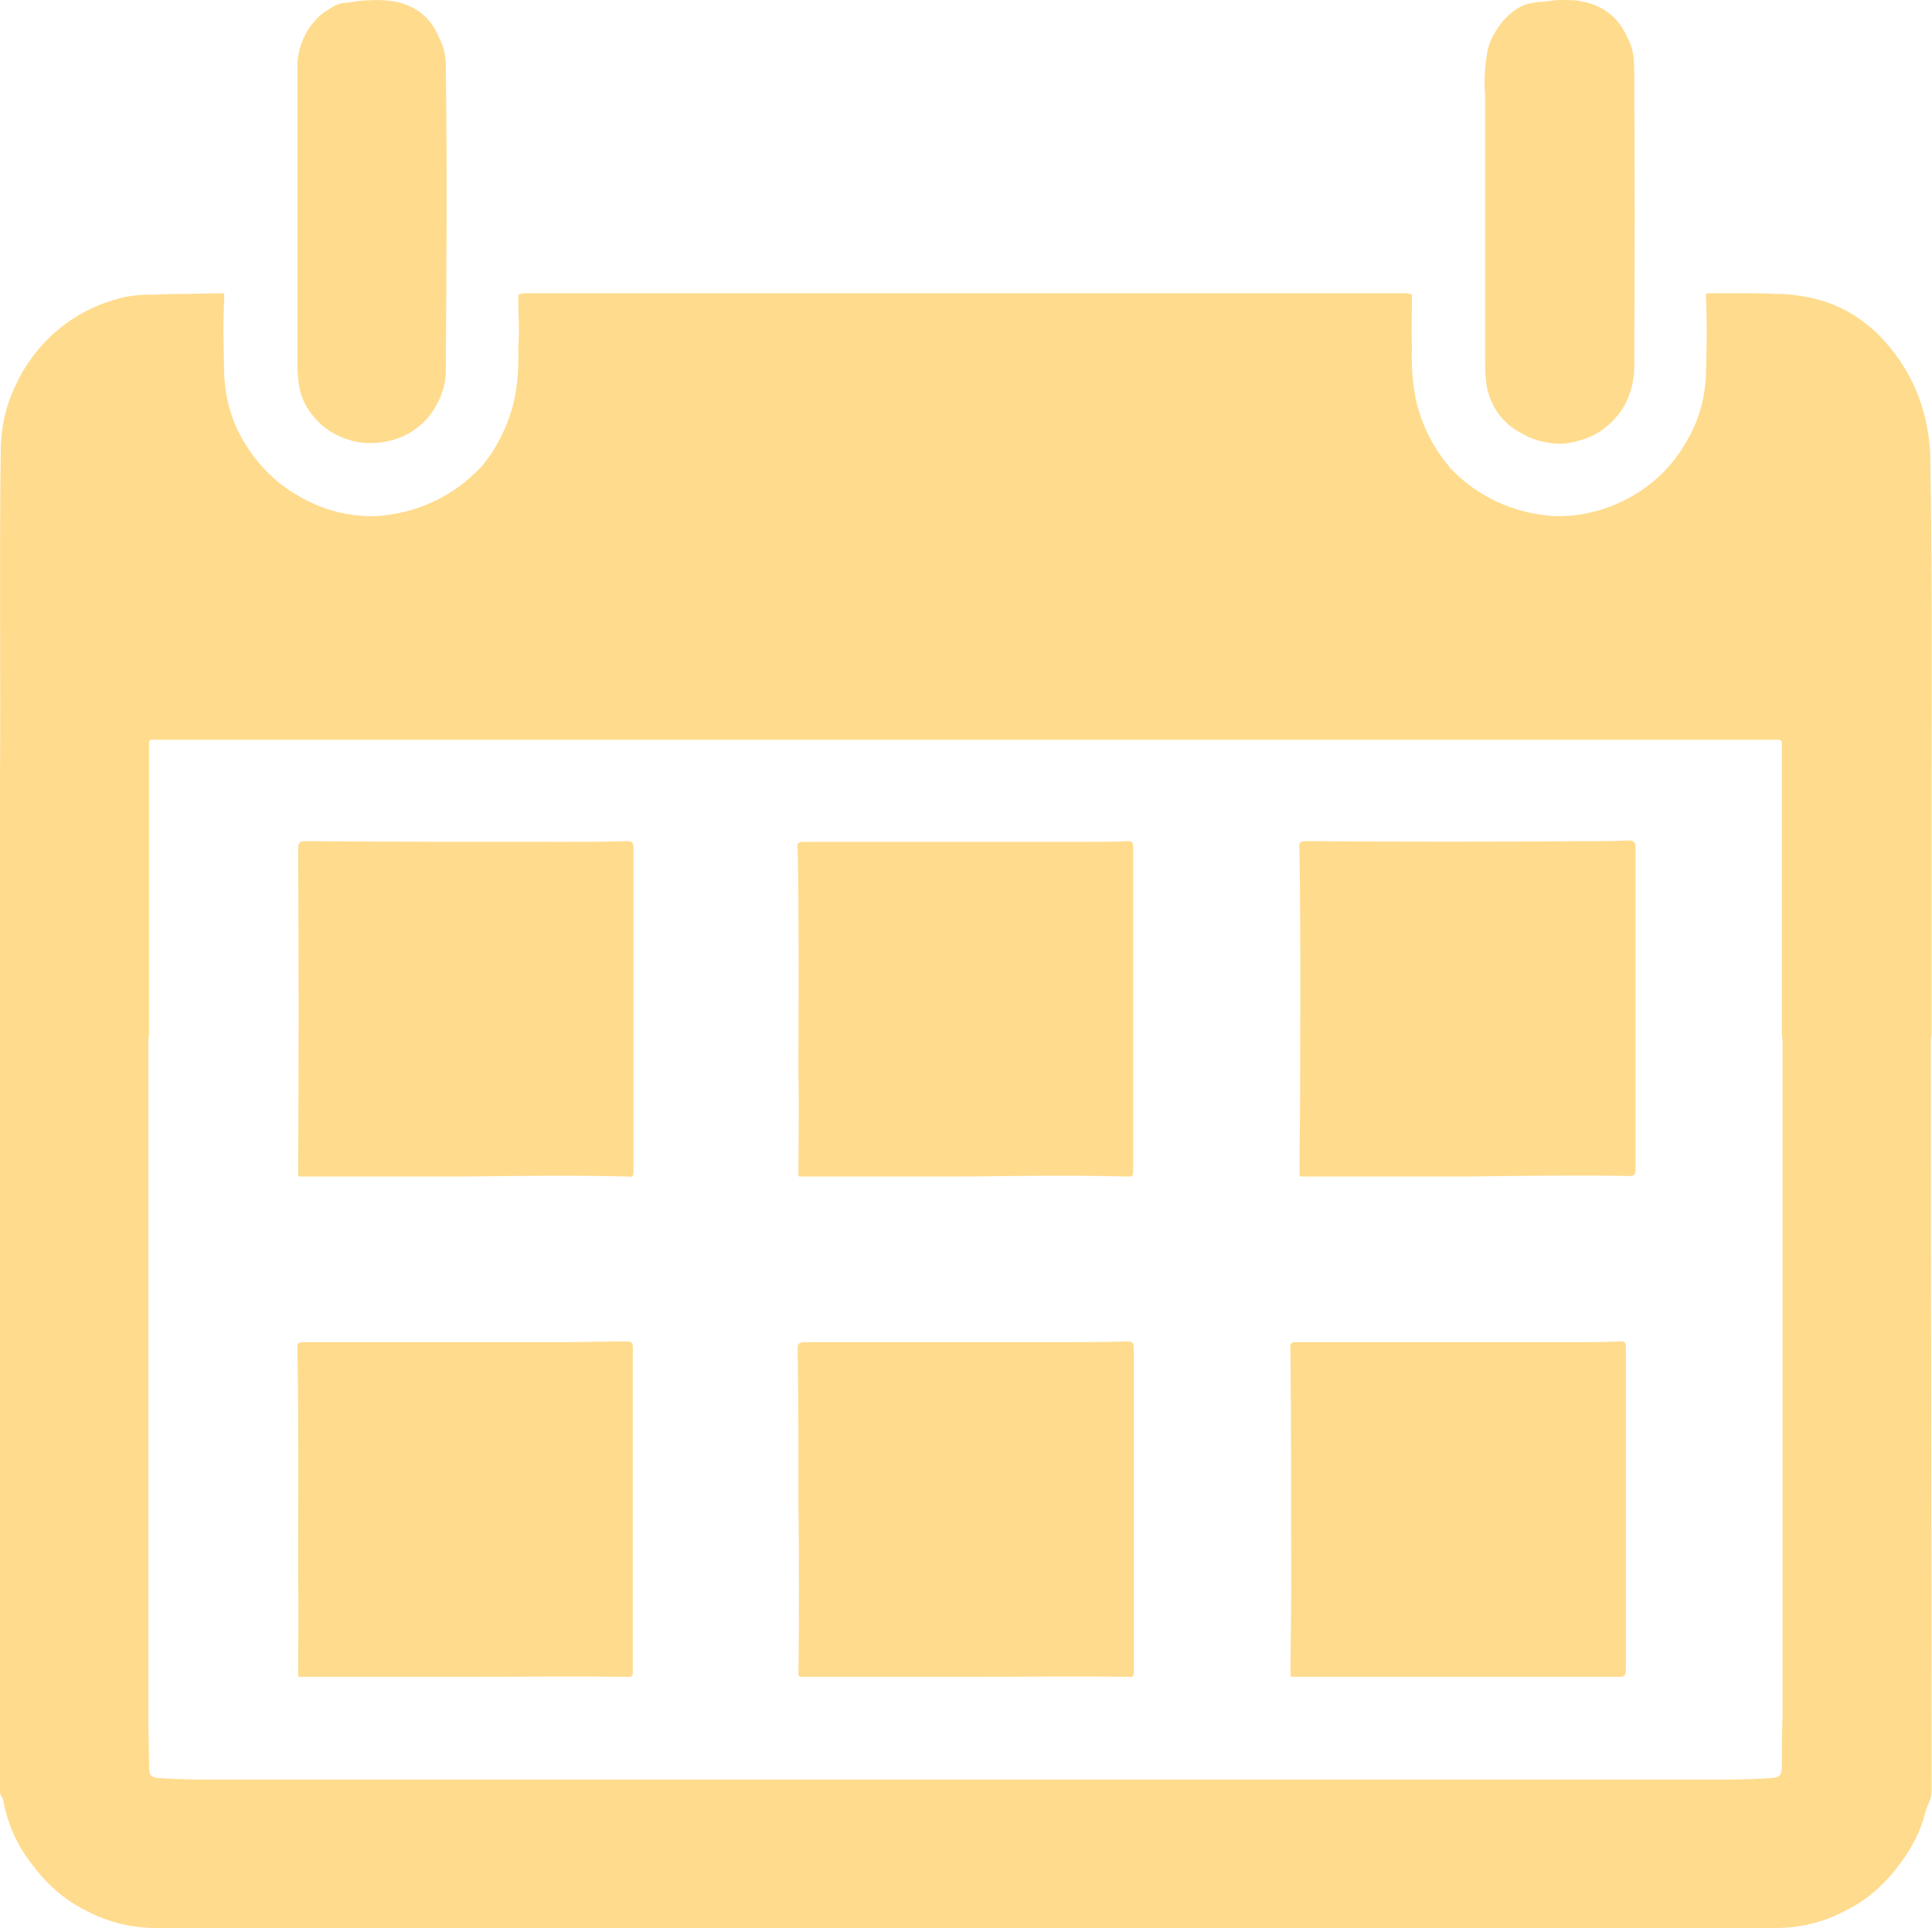
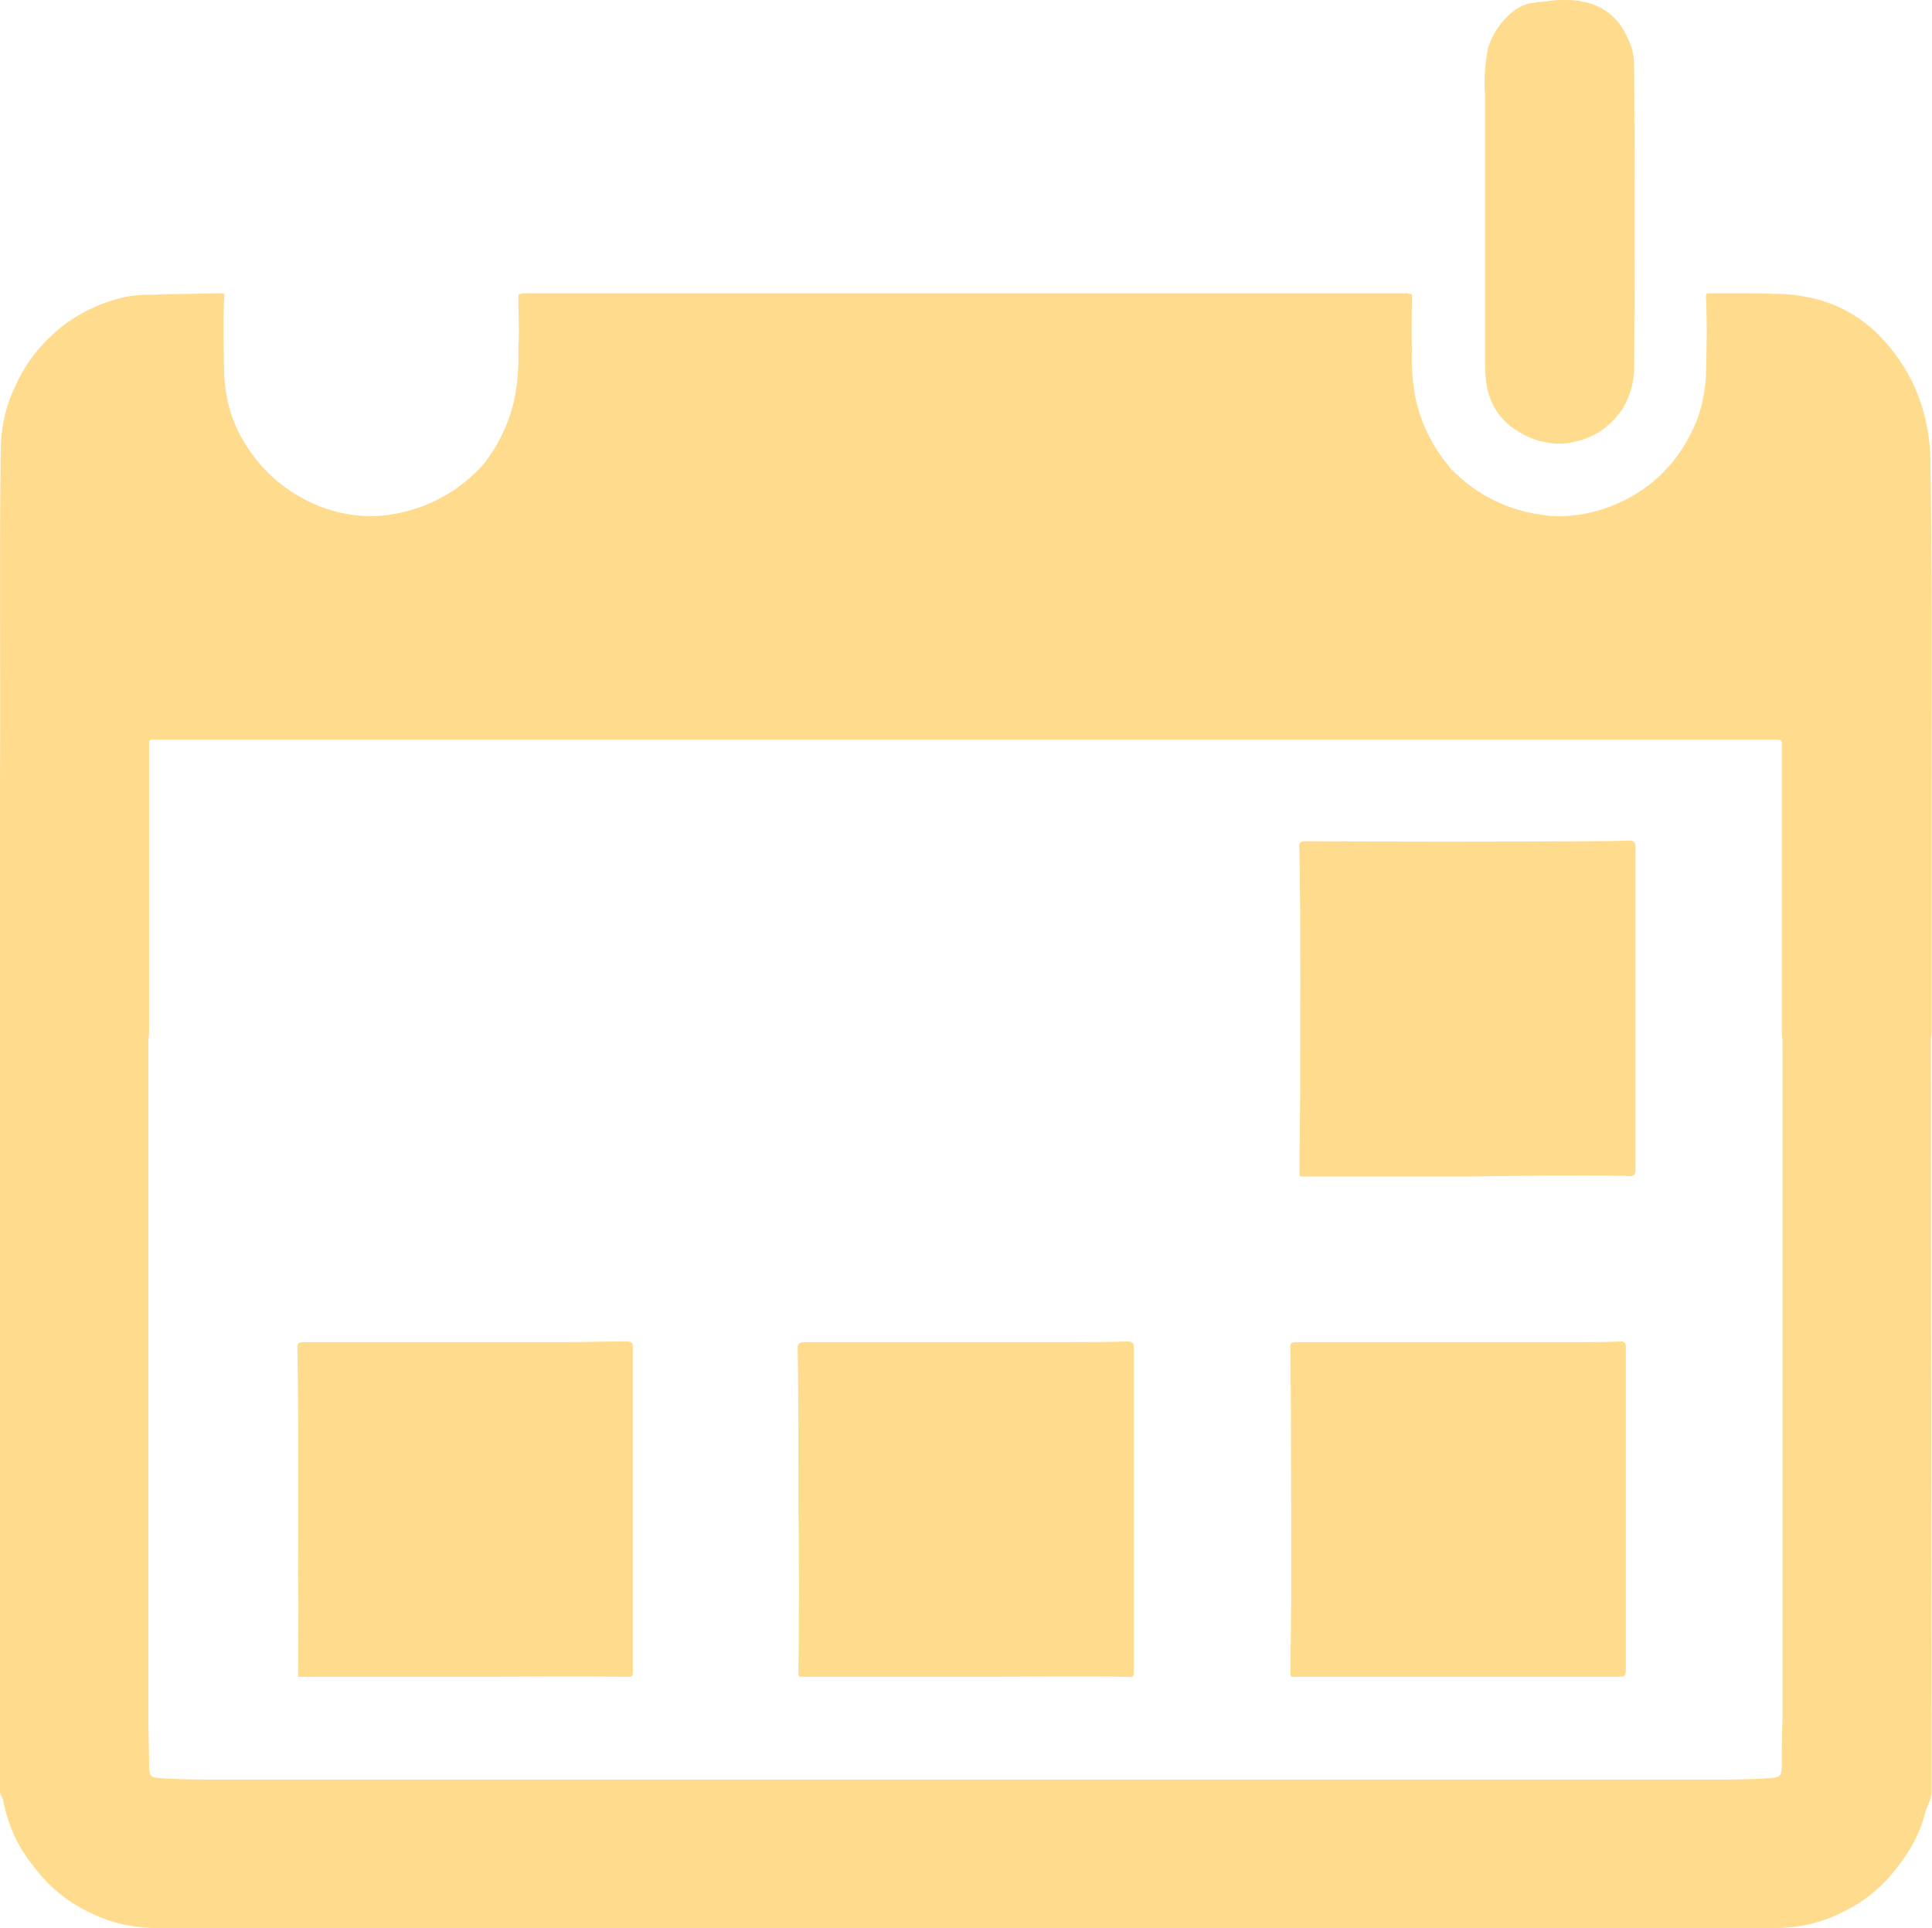
<svg xmlns="http://www.w3.org/2000/svg" width="27.996" height="27.942" viewBox="0 0 27.996 27.942" fill="none">
  <desc> Created with Pixso. </desc>
  <defs />
  <path id="path" d="M27.98 15.07C27.98 15.04 27.99 15 27.99 14.97C27.99 13.76 27.99 12.54 27.99 11.33C27.99 9.74 28 8.15 27.97 6.56C27.93 5.89 27.68 5.31 27.21 4.84C26.91 4.55 26.56 4.37 26.16 4.3C26.04 4.28 25.92 4.26 25.8 4.26L25.72 4.26C25.58 4.25 25.44 4.25 25.3 4.25L24.82 4.25C24.81 4.25 24.8 4.25 24.79 4.25C24.78 4.25 24.77 4.25 24.76 4.25C24.73 4.25 24.72 4.26 24.72 4.29C24.74 4.69 24.73 5.07 24.72 5.46C24.7 5.78 24.62 6.08 24.46 6.36C24.27 6.71 24 6.99 23.65 7.19C23.3 7.39 22.92 7.49 22.52 7.48C22.39 7.47 22.25 7.45 22.12 7.42C21.83 7.35 21.57 7.23 21.33 7.06C21.22 6.98 21.12 6.89 21.02 6.79C21.01 6.78 21 6.77 21 6.76C20.77 6.49 20.62 6.19 20.53 5.85C20.47 5.59 20.45 5.32 20.46 5.05C20.45 4.8 20.46 4.55 20.46 4.3C20.46 4.27 20.46 4.26 20.43 4.26C20.42 4.26 20.41 4.25 20.39 4.25C20.38 4.25 20.36 4.25 20.35 4.25L20.22 4.25C18.98 4.25 17.74 4.25 16.5 4.25L11.47 4.25C10.23 4.25 8.99 4.25 7.75 4.25L7.62 4.25C7.61 4.25 7.59 4.25 7.58 4.25C7.57 4.25 7.55 4.26 7.54 4.26C7.52 4.26 7.51 4.27 7.51 4.3C7.51 4.55 7.53 4.8 7.51 5.05C7.52 5.32 7.5 5.59 7.44 5.85C7.35 6.19 7.2 6.49 6.98 6.76L6.95 6.79C6.85 6.89 6.75 6.98 6.64 7.06C6.4 7.23 6.14 7.35 5.85 7.42C5.72 7.45 5.59 7.47 5.45 7.48C5.05 7.49 4.67 7.39 4.33 7.19C3.98 6.99 3.71 6.71 3.51 6.36C3.35 6.08 3.27 5.78 3.25 5.46C3.24 5.06 3.23 4.68 3.25 4.29C3.25 4.26 3.25 4.25 3.21 4.25C3.2 4.25 3.19 4.25 3.18 4.25C3.17 4.25 3.16 4.25 3.15 4.25L2.68 4.26C2.54 4.26 2.4 4.26 2.26 4.27L2.18 4.27C2.06 4.27 1.94 4.28 1.83 4.3C1.42 4.39 1.07 4.57 0.77 4.84C0.53 5.06 0.34 5.32 0.21 5.62C0.07 5.92 0.01 6.23 0.01 6.56L0.01 6.57C-0.01 8.16 0.01 9.74 0 11.33C0 12.54 0 13.76 0 14.97C0 15 0 15.04 0 15.07C0 18.67 0 22.25 0 25.97C0 26.02 0.05 26.06 0.05 26.11C0.12 26.46 0.26 26.77 0.49 27.05C0.7 27.33 0.96 27.55 1.27 27.7C1.58 27.86 1.91 27.94 2.26 27.94C4.5 27.94 23.48 27.94 25.73 27.94C26.08 27.94 26.41 27.86 26.72 27.7C27.03 27.55 27.29 27.33 27.5 27.05C27.69 26.81 27.83 26.55 27.9 26.26C27.93 26.16 27.99 26.07 27.99 25.97C27.99 22.25 27.98 18.67 27.98 15.07ZM25.82 25.57C25.82 25.75 25.79 25.76 25.62 25.77C25.32 25.79 25.01 25.79 24.7 25.79L3.28 25.79C2.97 25.79 2.66 25.79 2.35 25.77C2.18 25.76 2.16 25.75 2.16 25.57C2.16 25.35 2.15 25.12 2.15 24.9C2.15 21.63 2.15 18.35 2.15 15.08C2.15 15.05 2.16 15.01 2.16 14.97C2.16 14.4 2.16 13.84 2.16 13.27C2.16 12.44 2.16 11.61 2.16 10.77C2.16 10.71 2.19 10.72 2.23 10.72L25.75 10.72C25.79 10.72 25.82 10.72 25.82 10.77C25.82 11.61 25.82 12.44 25.82 13.27C25.82 13.84 25.82 14.4 25.82 14.97C25.82 15.01 25.83 15.05 25.83 15.08C25.83 18.35 25.83 21.63 25.83 24.9C25.82 25.12 25.82 25.35 25.82 25.57Z" fill="#FFDB8D" fill-opacity="1" fill-rule="nonzero" />
  <path id="path" d="M22.88 0.01C22.91 0.02 22.94 0.03 22.97 0.03C23.26 0.1 23.46 0.27 23.58 0.54C23.65 0.67 23.68 0.81 23.68 0.96C23.69 2.43 23.69 3.91 23.68 5.39C23.67 5.48 23.66 5.57 23.63 5.66C23.6 5.75 23.57 5.83 23.52 5.91C23.47 5.99 23.41 6.06 23.34 6.13C23.27 6.19 23.2 6.25 23.12 6.29C23.03 6.34 22.95 6.37 22.86 6.39C22.77 6.42 22.67 6.43 22.58 6.43C22.49 6.43 22.4 6.41 22.31 6.39C22.21 6.36 22.13 6.33 22.05 6.28C21.78 6.14 21.62 5.92 21.55 5.63C21.53 5.52 21.52 5.4 21.52 5.29C21.52 3.98 21.52 2.68 21.52 1.37C21.5 1.15 21.52 0.93 21.56 0.71C21.63 0.45 21.89 0.07 22.23 0.04C22.25 0.04 22.26 0.03 22.28 0.03C22.39 0.03 22.5 0 22.61 0C22.7 0 22.79 0 22.88 0.01Z" fill="#FFDB8D" fill-opacity="1" fill-rule="nonzero" />
-   <path id="path" d="M5.46 0C5.56 0 5.66 0.01 5.76 0.03C6.05 0.1 6.25 0.27 6.36 0.54C6.43 0.67 6.46 0.81 6.46 0.95C6.48 2.43 6.47 3.9 6.46 5.37C6.46 5.53 6.42 5.69 6.34 5.84C6.27 5.98 6.17 6.11 6.03 6.21C5.9 6.31 5.75 6.37 5.59 6.4C5.43 6.43 5.27 6.43 5.11 6.39C4.92 6.34 4.75 6.25 4.62 6.12C4.48 5.98 4.38 5.82 4.34 5.63C4.32 5.52 4.31 5.41 4.31 5.29C4.31 3.84 4.31 2.39 4.31 0.95C4.31 0.78 4.36 0.62 4.44 0.47C4.53 0.32 4.64 0.2 4.79 0.12C4.86 0.07 4.94 0.04 5.03 0.04L5.23 0.01L5.46 0Z" fill="#FFDB8D" fill-opacity="1" fill-rule="nonzero" />
  <path id="path" d="M0.01 26.11C0.01 26.11 0.01 26.11 0.01 26.11L0 26.11L0.01 26.11Z" fill="#FFDB8D" fill-opacity="1" fill-rule="nonzero" />
-   <path id="path" d="M13.99 17.05L11.61 17.05C11.57 17.05 11.57 17.05 11.57 17C11.57 16.52 11.58 16.03 11.57 15.55C11.57 14.47 11.58 13.4 11.56 12.32C11.56 12.27 11.52 12.2 11.65 12.2C13.02 12.2 14.4 12.2 15.77 12.2C15.96 12.2 16.14 12.2 16.33 12.19C16.4 12.19 16.42 12.2 16.42 12.28C16.42 13.85 16.42 15.41 16.42 16.98C16.42 17.04 16.41 17.05 16.35 17.05C15.58 17.03 14.78 17.04 13.99 17.05Z" fill="#FFDB8D" fill-opacity="1" fill-rule="nonzero" />
  <path id="path" d="M21.25 17.05L18.88 17.05C18.84 17.05 18.83 17.05 18.83 17C18.83 16.6 18.84 16.21 18.84 15.82C18.84 14.65 18.85 13.49 18.83 12.32C18.83 12.26 18.8 12.19 18.92 12.19C20.29 12.2 21.67 12.2 23.05 12.19C23.23 12.19 23.42 12.19 23.6 12.18C23.67 12.18 23.7 12.2 23.7 12.28C23.7 13.81 23.7 15.34 23.7 16.88C23.7 17.05 23.7 17.05 23.52 17.04C22.76 17.03 22.01 17.04 21.25 17.05Z" fill="#FFDB8D" fill-opacity="1" fill-rule="nonzero" />
  <path id="path" d="M21.12 24.3L18.75 24.3C18.71 24.3 18.7 24.3 18.7 24.26C18.7 23.86 18.71 23.47 18.71 23.08C18.71 21.91 18.71 20.74 18.7 19.57C18.7 19.52 18.67 19.45 18.78 19.45C20.16 19.45 21.54 19.45 22.91 19.45C23.1 19.45 23.28 19.45 23.47 19.44C23.54 19.44 23.56 19.45 23.56 19.53C23.56 21.07 23.56 22.6 23.56 24.13C23.56 24.31 23.56 24.3 23.39 24.3C22.63 24.3 21.87 24.3 21.12 24.3Z" fill="#FFDB8D" fill-opacity="1" fill-rule="nonzero" />
  <path id="path" d="M14 24.3L11.62 24.3C11.59 24.3 11.57 24.3 11.57 24.26C11.58 23.44 11.58 22.61 11.57 21.79C11.57 21.05 11.57 20.32 11.56 19.58C11.56 19.52 11.54 19.45 11.66 19.45C12.9 19.45 14.15 19.45 15.4 19.45C15.71 19.45 16.02 19.45 16.33 19.44C16.41 19.44 16.43 19.46 16.43 19.54C16.43 21.1 16.43 22.67 16.43 24.23C16.43 24.3 16.41 24.31 16.35 24.3C15.58 24.29 14.78 24.3 14 24.3Z" fill="#FFDB8D" fill-opacity="1" fill-rule="nonzero" />
-   <path id="path" d="M6.74 17.05L4.36 17.05C4.33 17.05 4.32 17.05 4.32 17C4.33 15.44 4.33 13.88 4.32 12.31C4.32 12.24 4.32 12.19 4.42 12.19C5.67 12.2 6.92 12.2 8.17 12.2C8.48 12.2 8.78 12.2 9.08 12.19C9.16 12.19 9.18 12.21 9.18 12.29C9.18 13.85 9.18 15.42 9.18 16.98C9.18 17.05 9.16 17.06 9.1 17.05C8.31 17.03 7.53 17.04 6.74 17.05Z" fill="#FFDB8D" fill-opacity="1" fill-rule="nonzero" />
  <path id="path" d="M6.74 24.3L4.37 24.3C4.33 24.3 4.32 24.31 4.32 24.26C4.32 23.79 4.33 23.33 4.32 22.87C4.32 21.77 4.33 20.66 4.31 19.57C4.31 19.5 4.29 19.45 4.4 19.45C5.65 19.45 6.91 19.45 8.16 19.45C8.46 19.45 8.76 19.44 9.07 19.44C9.15 19.44 9.17 19.45 9.17 19.54C9.17 21.1 9.17 22.66 9.17 24.23C9.17 24.29 9.16 24.3 9.1 24.3C8.31 24.29 7.53 24.3 6.74 24.3Z" fill="#FFDB8D" fill-opacity="1" fill-rule="nonzero" />
</svg>